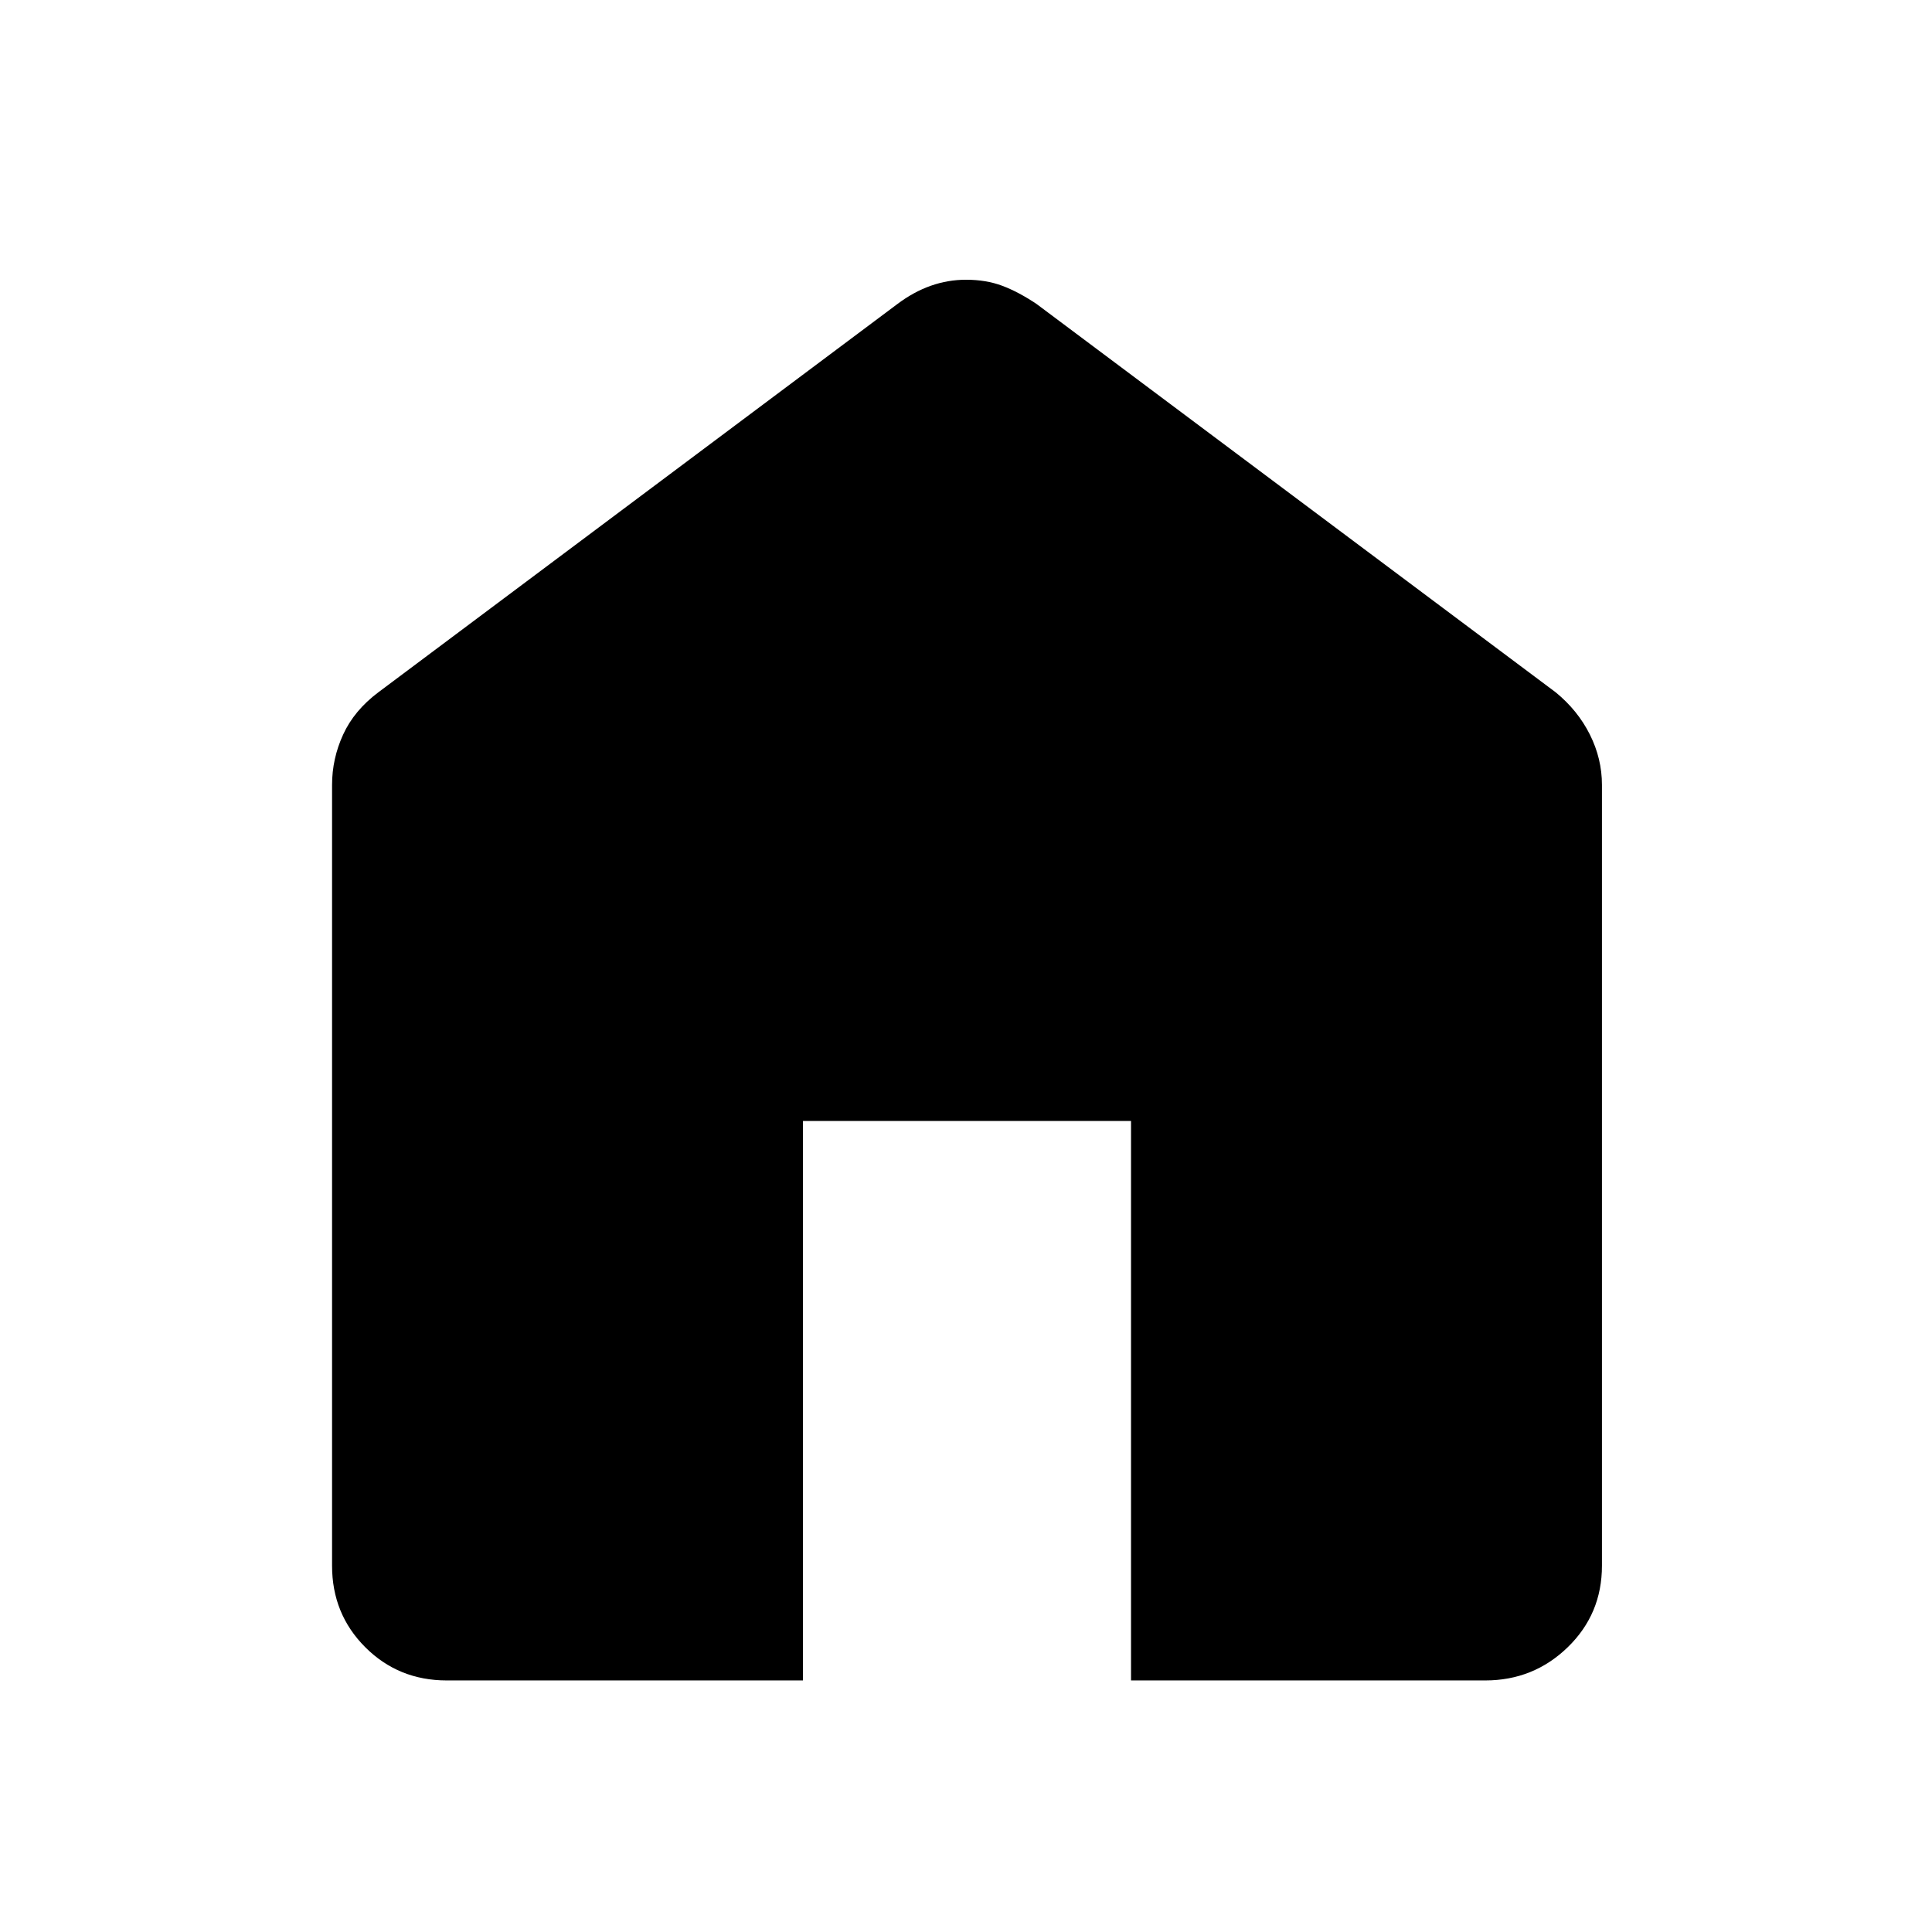
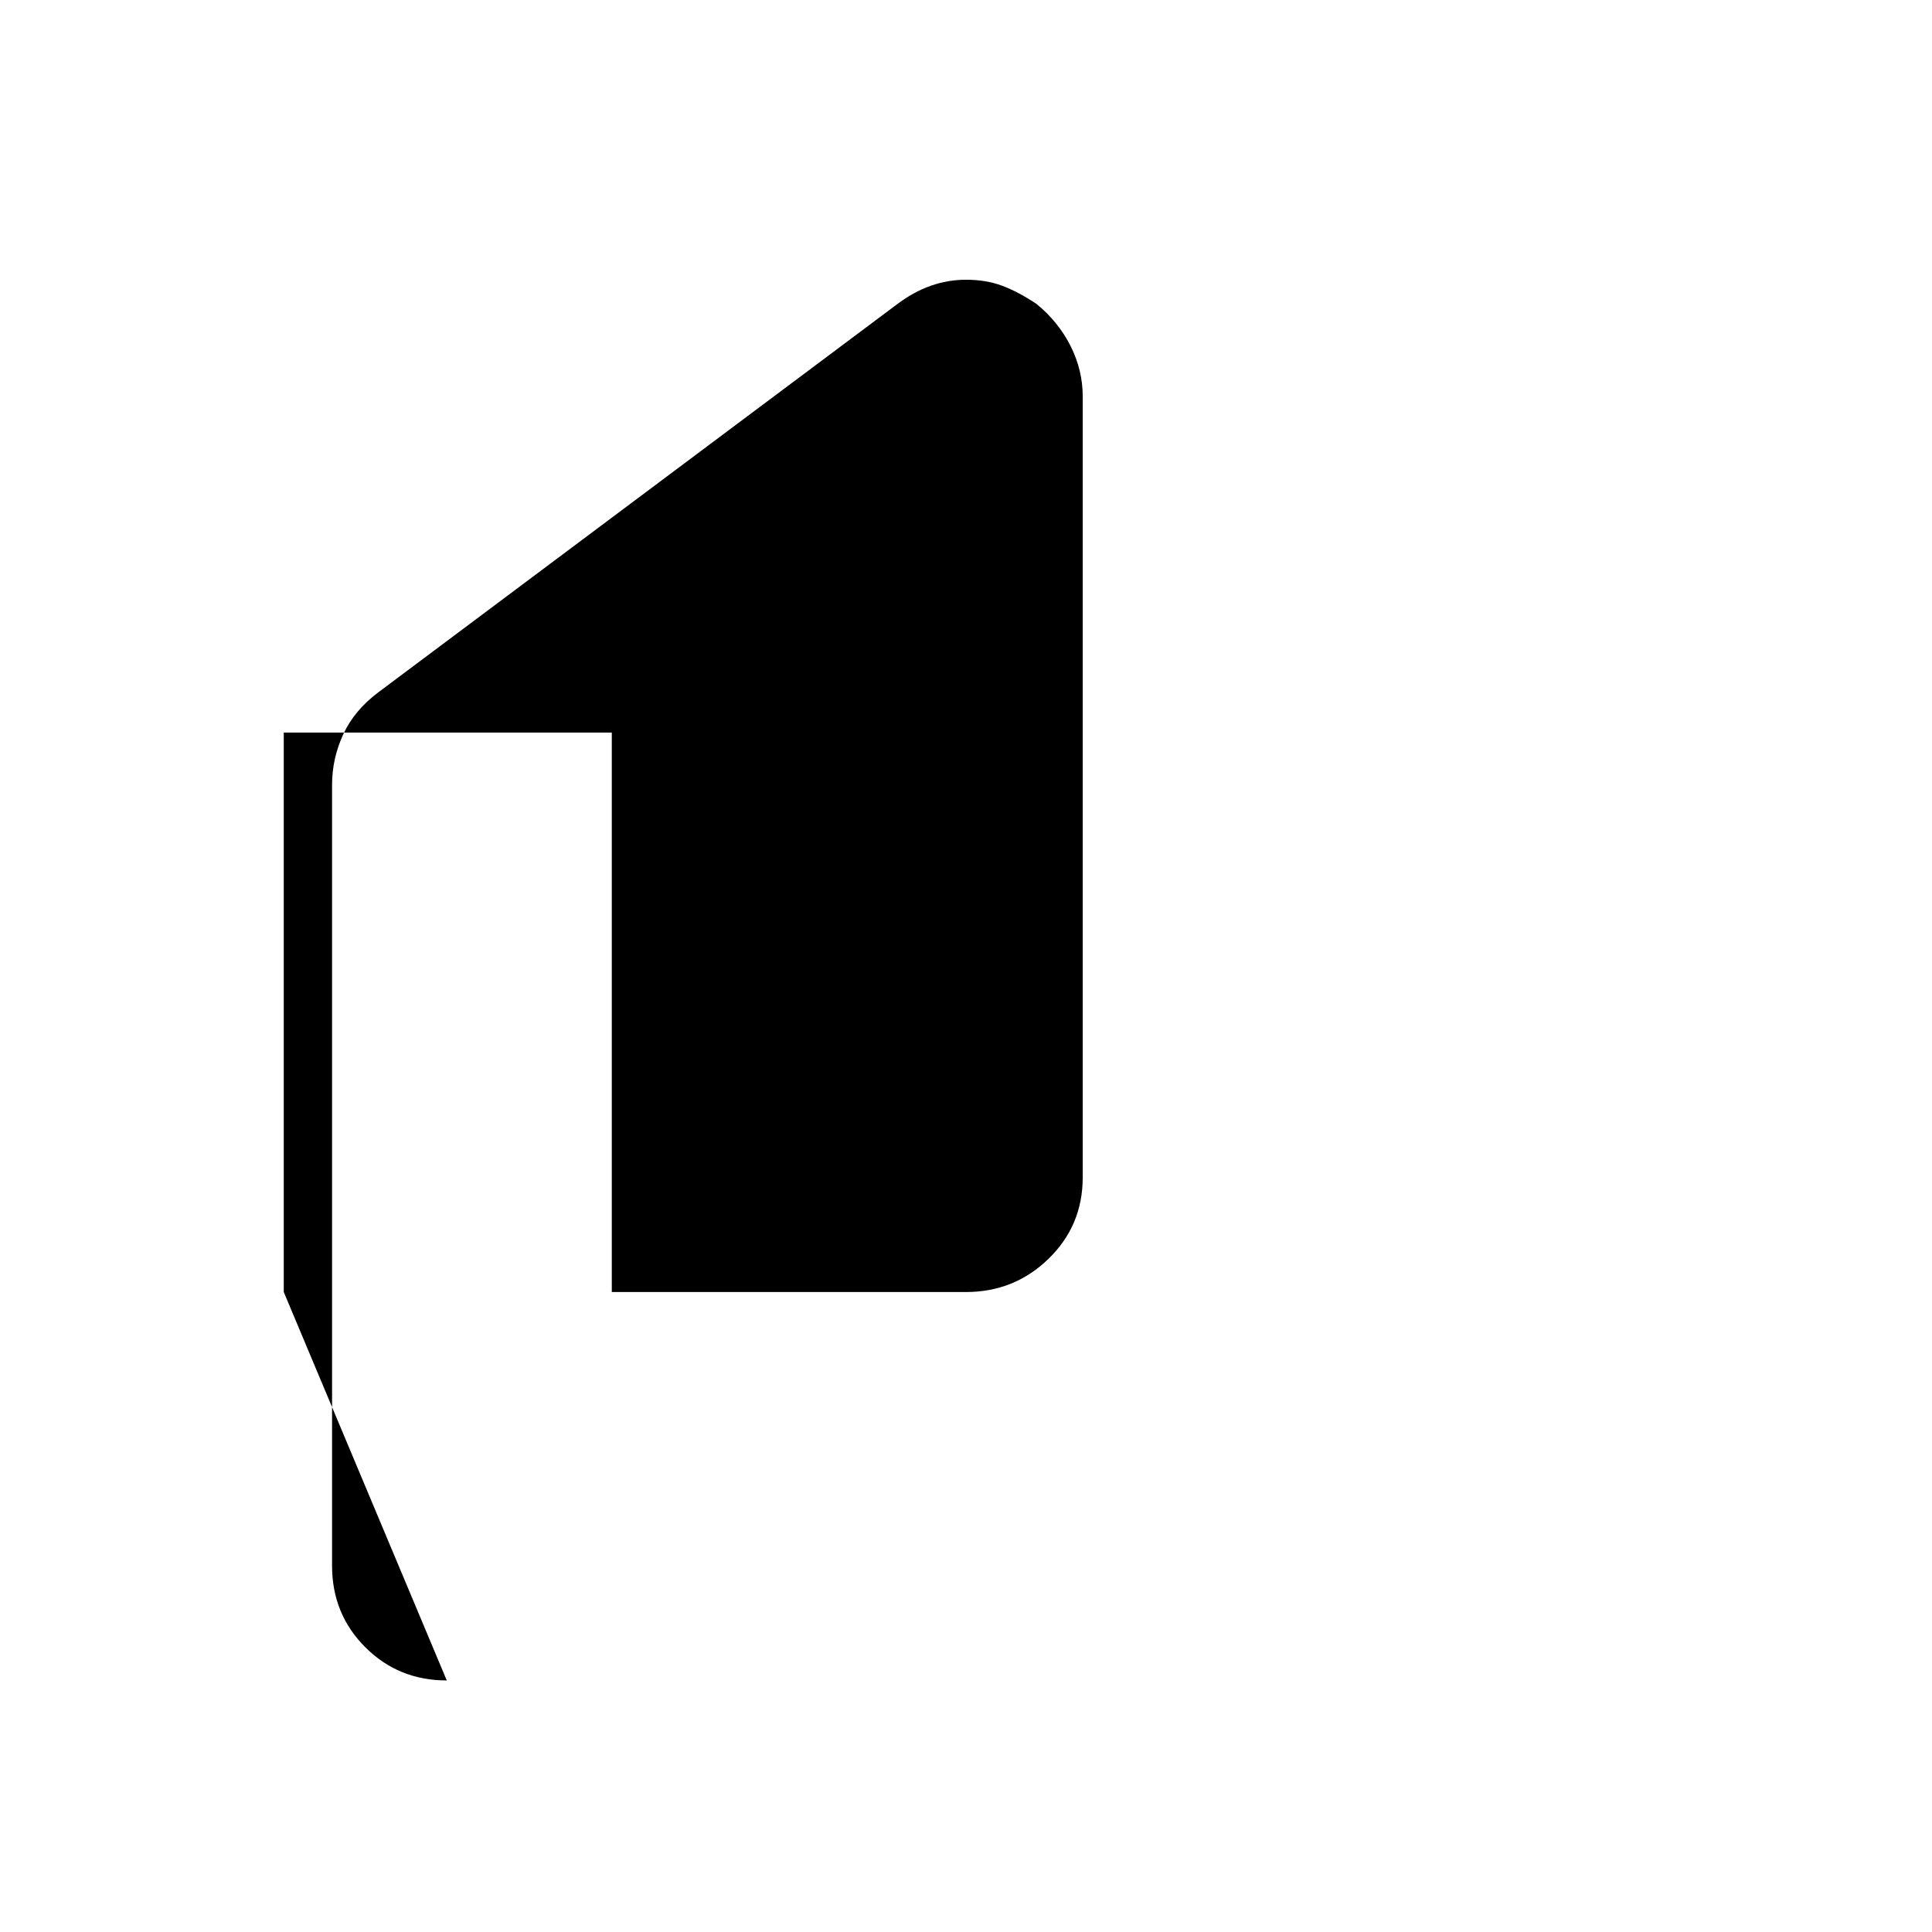
<svg xmlns="http://www.w3.org/2000/svg" height="48" width="48">
-   <path d="M11.1 41.75q-1.2 0-2.025-.825T8.25 38.9V19.5q0-.65.275-1.25T9.4 17.2l12.9-9.65q.4-.3.825-.45.425-.15.875-.15.5 0 .9.15t.85.45l12.9 9.65q.55.45.85 1.05.3.6.3 1.25v19.4q0 1.2-.85 2.025t-2.05.825h-8.8v-13.9h-8.15v13.9Z" />
+   <path d="M11.1 41.75q-1.2 0-2.025-.825T8.25 38.9V19.5q0-.65.275-1.25T9.4 17.2l12.9-9.65q.4-.3.825-.45.425-.15.875-.15.5 0 .9.15t.85.45q.55.45.85 1.05.3.6.3 1.25v19.4q0 1.2-.85 2.025t-2.05.825h-8.8v-13.9h-8.15v13.9Z" />
</svg>